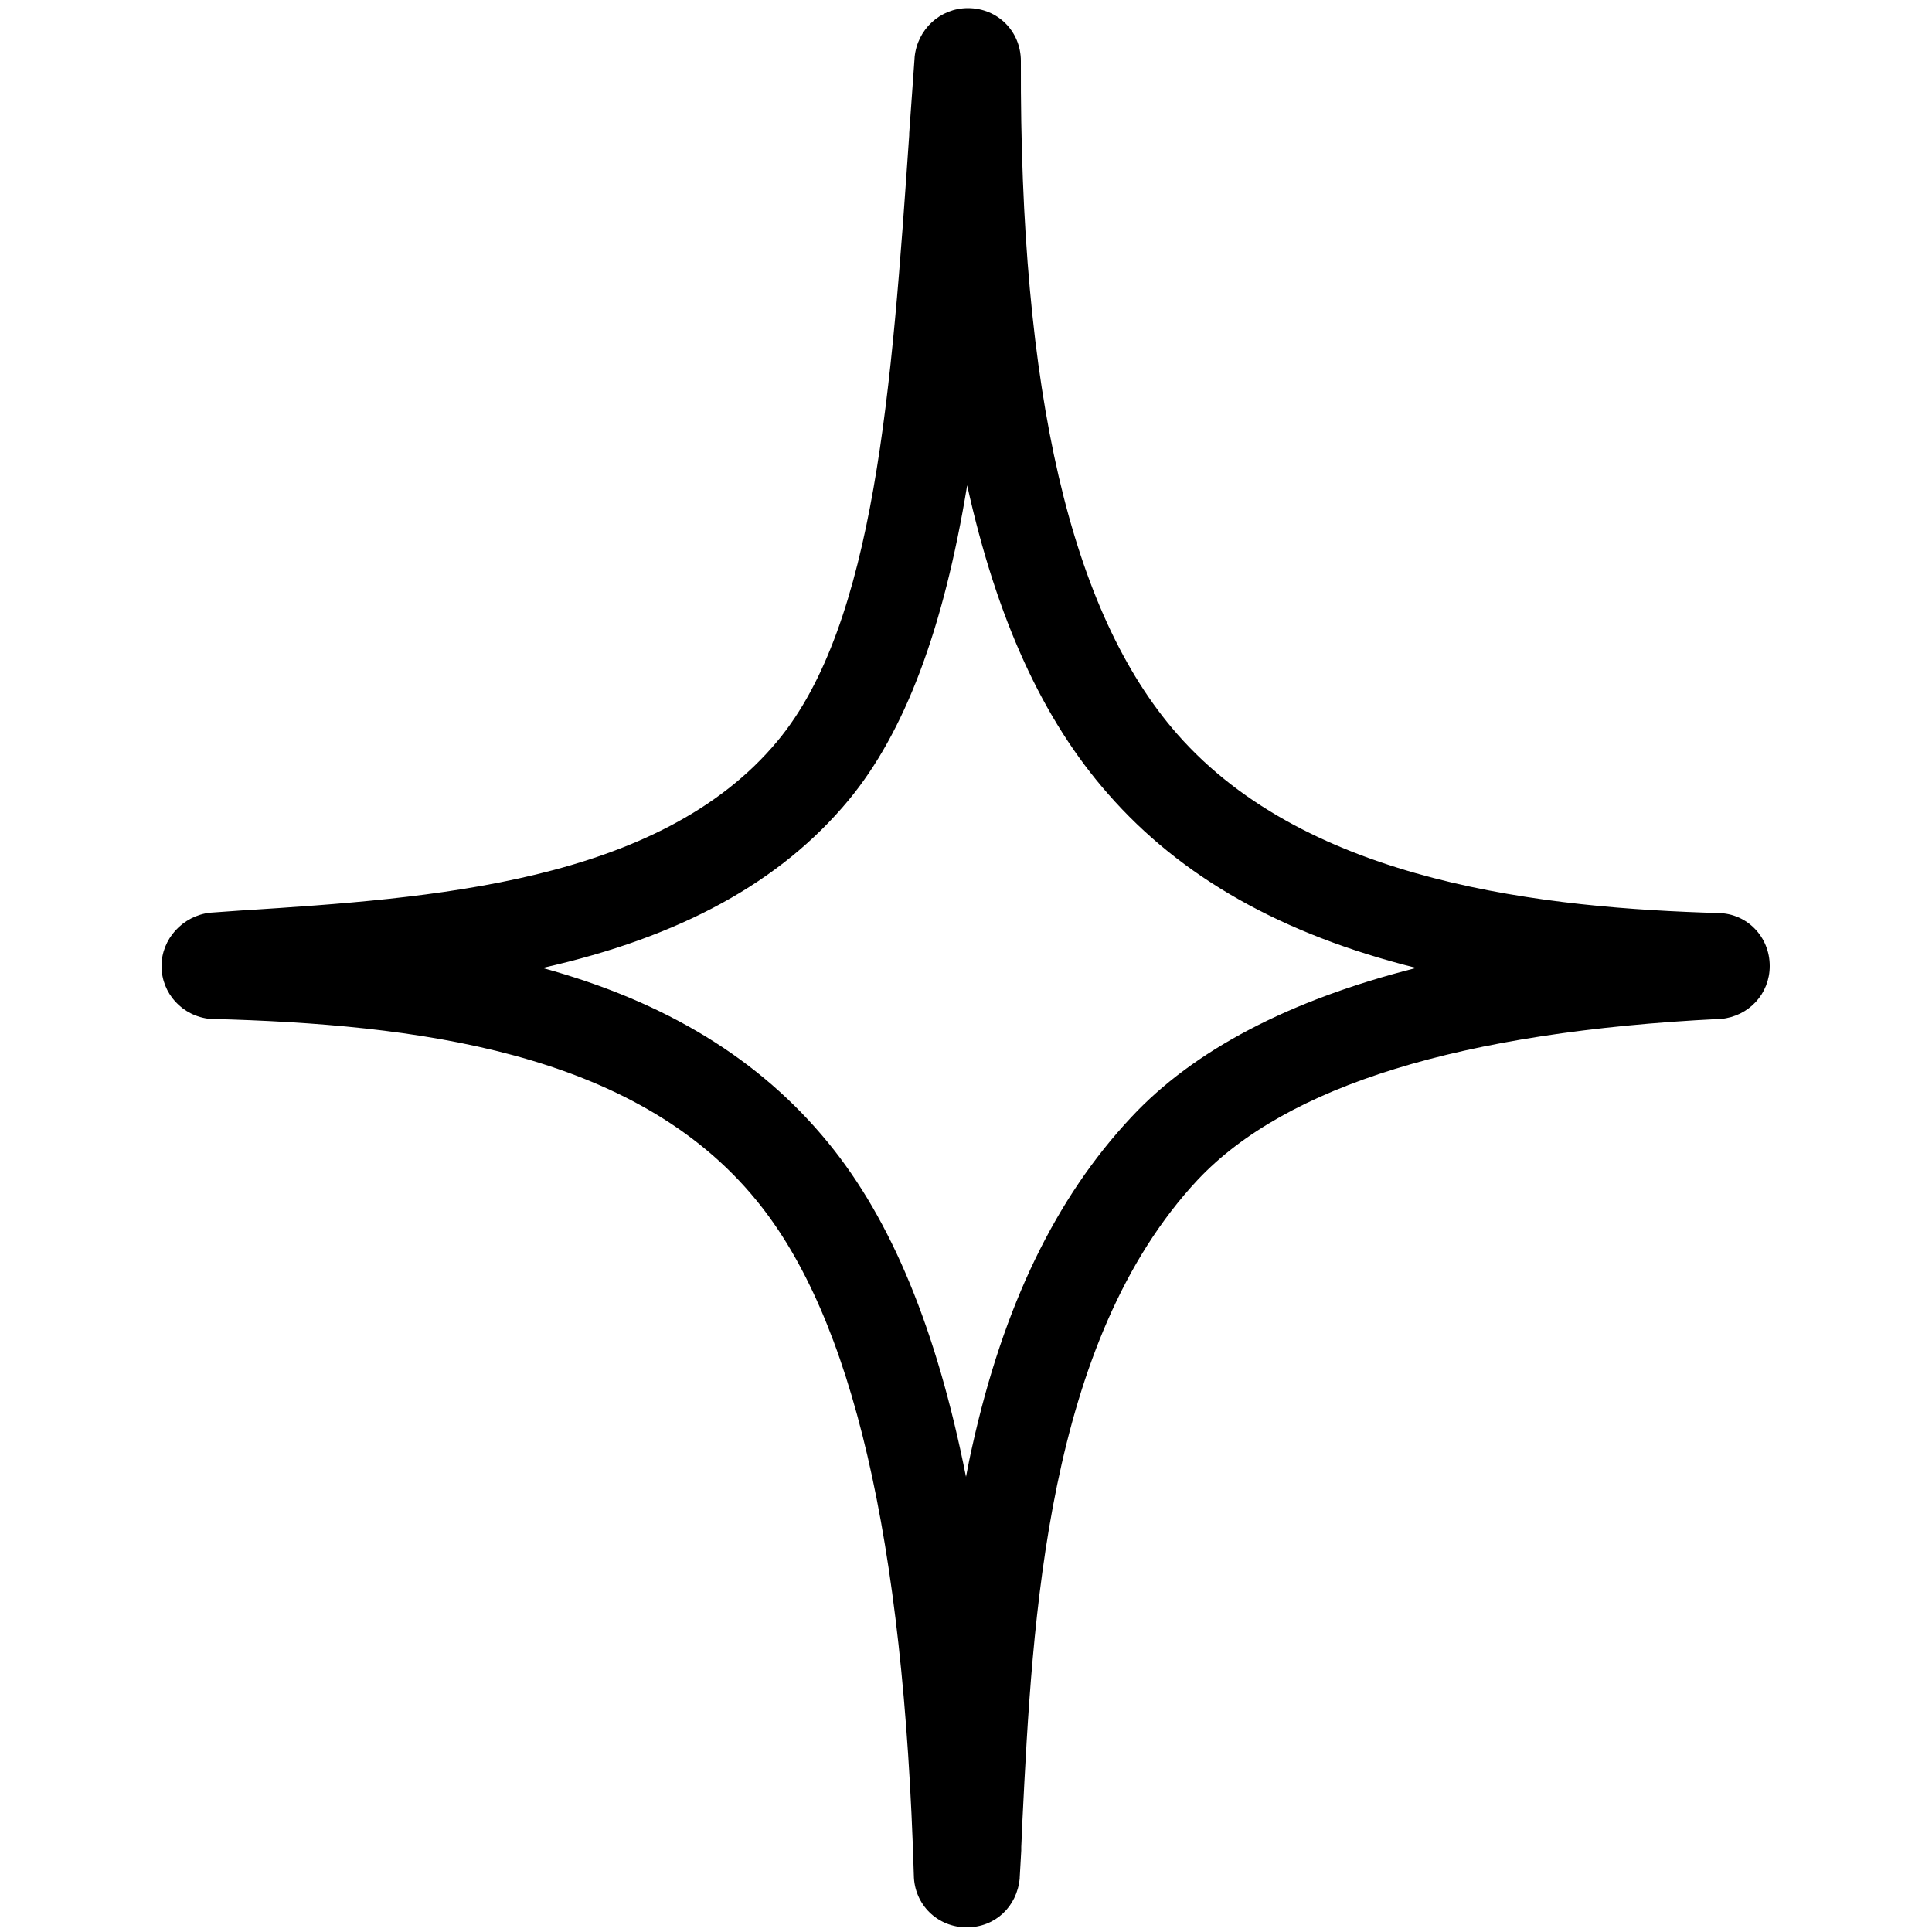
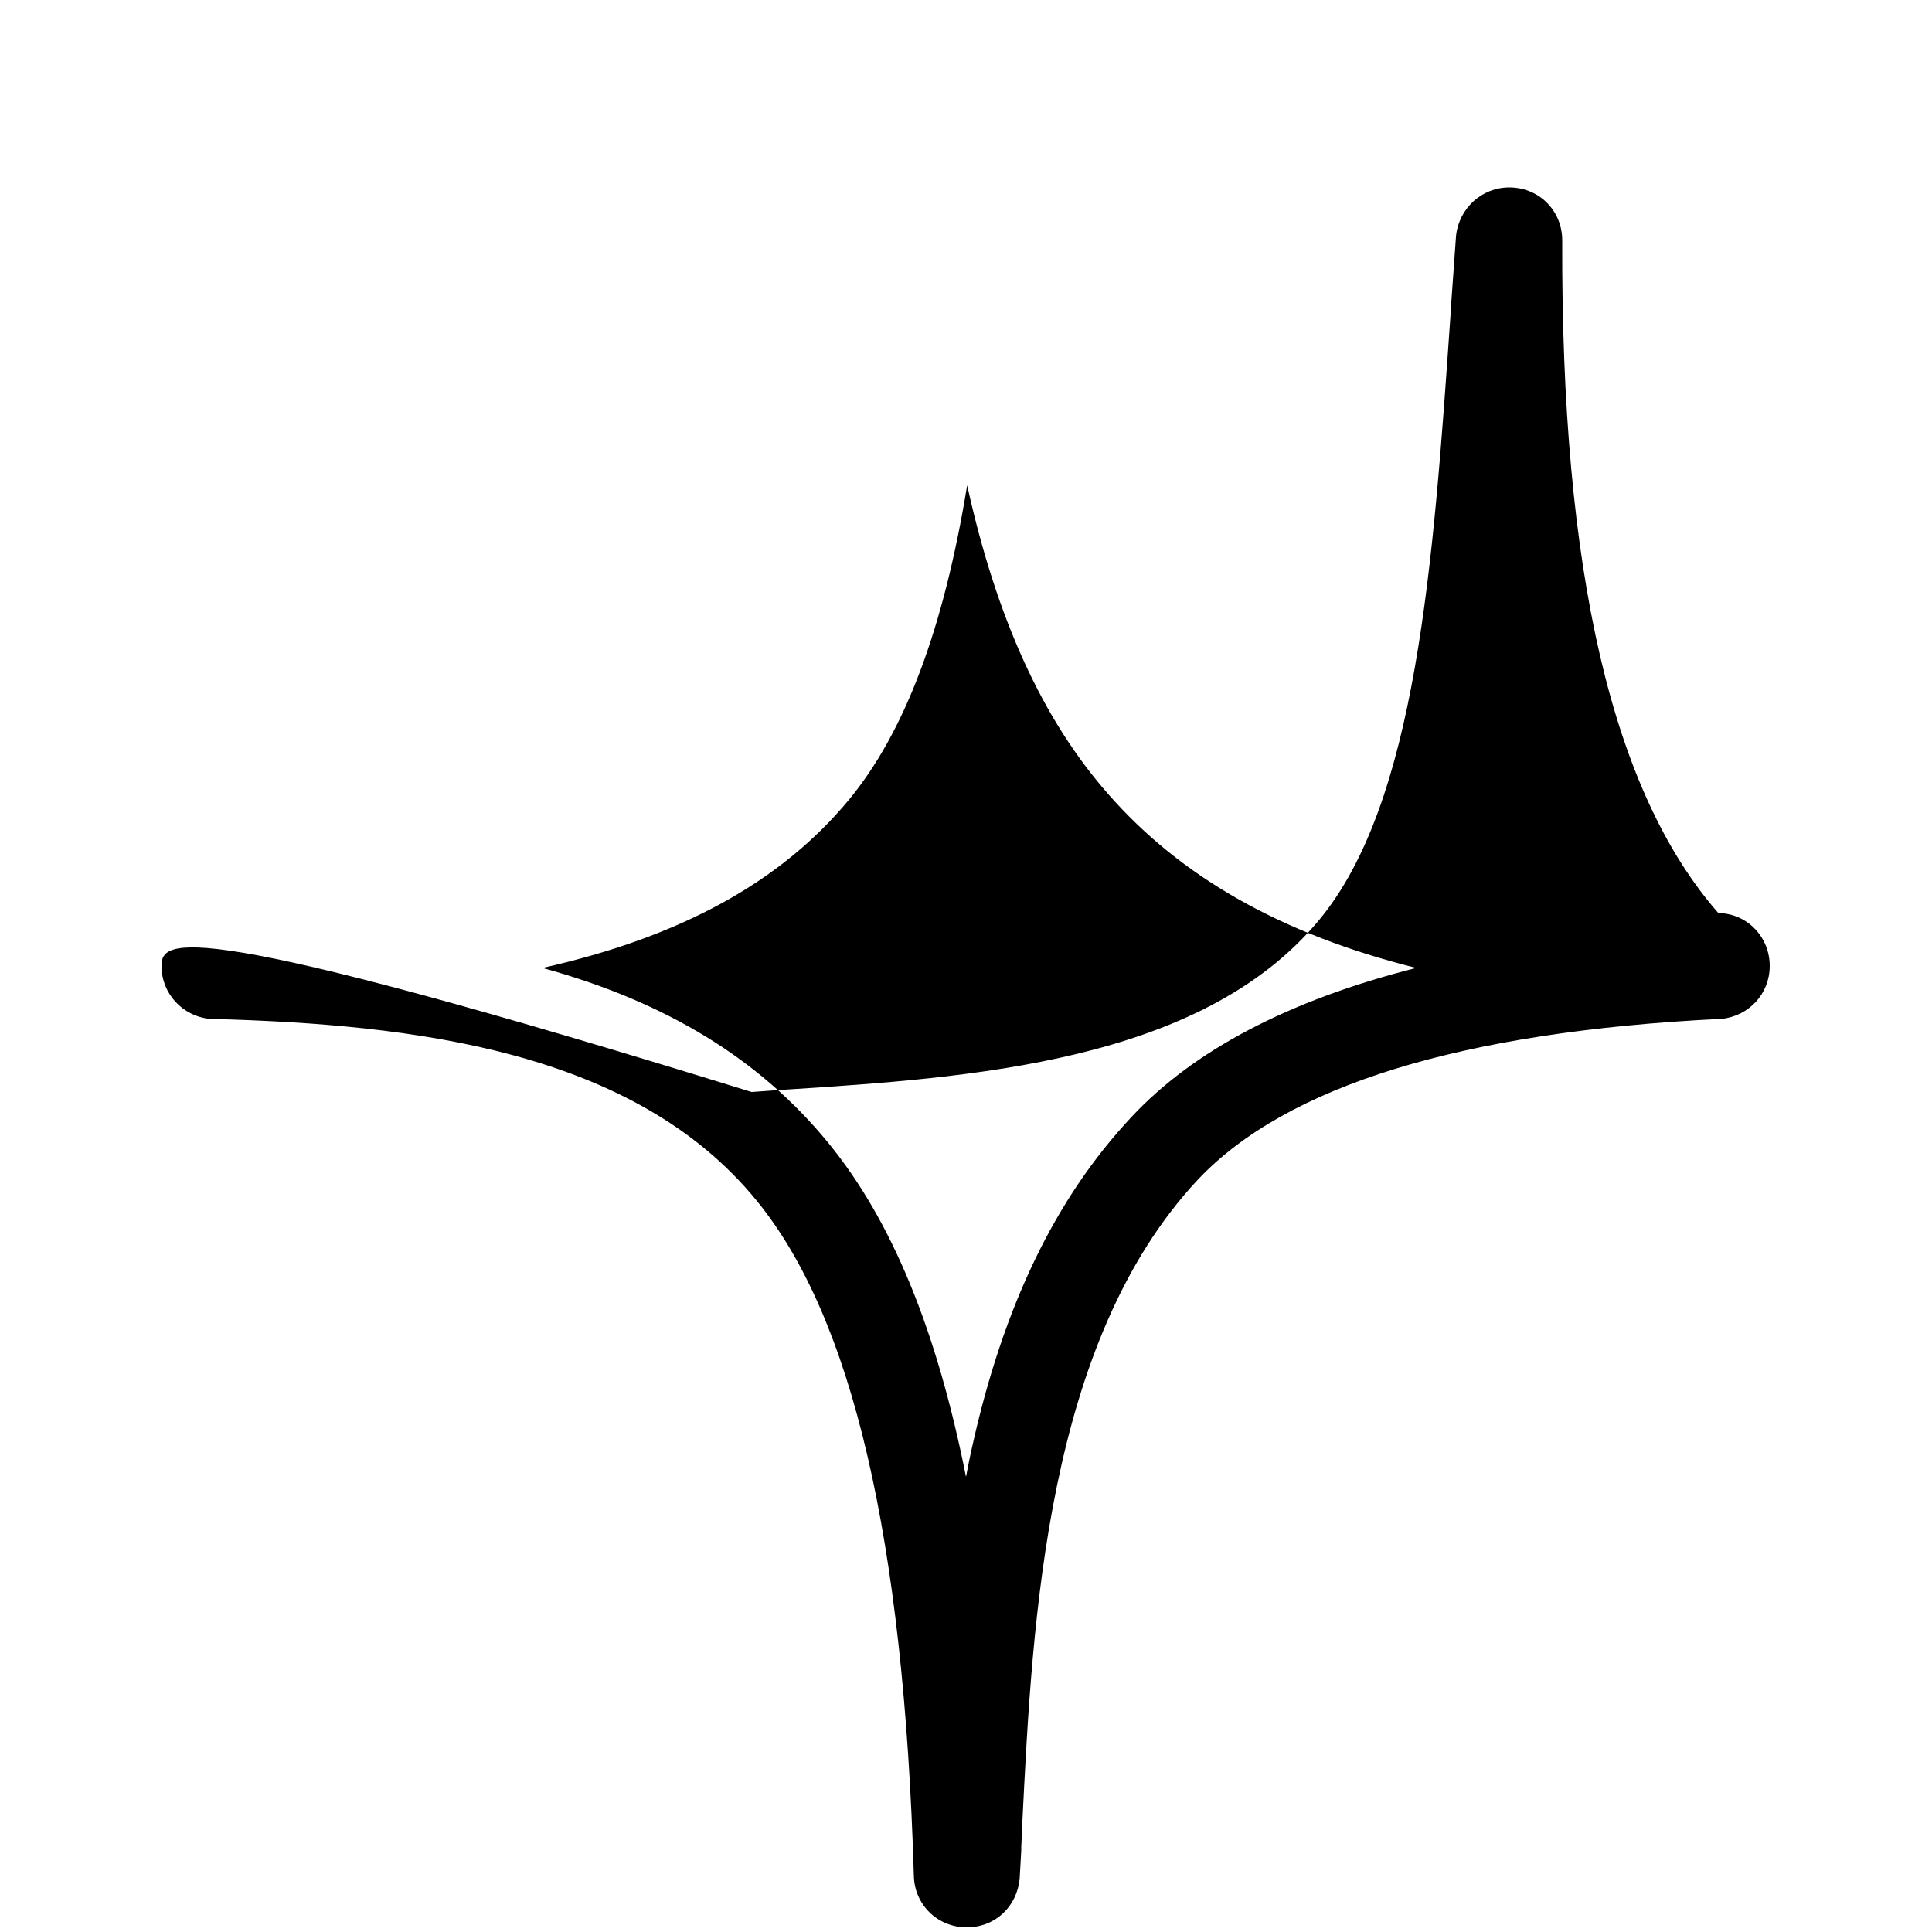
<svg xmlns="http://www.w3.org/2000/svg" version="1.1" id="Calque_1" x="0px" y="0px" viewBox="0 0 500 500" style="enable-background:new 0 0 500 500;" xml:space="preserve">
-   <path d="M444.7,236.3c-43.8-1.3-106-7.4-140.1-46.4c-27.5-31.4-40.7-88.3-40.4-174.1c0-7.7-6-13.7-13.7-13.7  c-7.2,0-13.1,5.5-13.8,12.7l0,0.1c-0.5,6.6-0.9,13.1-1.4,19.6l0,0.5c-4.5,65-8.8,126.4-34.1,156.8c-30.6,36.8-90.2,40.7-138.1,43.8  l-0.2,0c-2.8,0.2-5.5,0.4-8.4,0.6l-0.1,0C47.3,237,41.8,243,41.8,250c0,7.1,5.4,13,12.6,13.7l0.7,0c51.8,1.4,109,8.1,140.7,47  c24.8,30.3,38.1,87.5,40.7,174.6c0.1,7.6,6.1,13.5,13.7,13.5c7.3,0,13-5.3,13.7-12.7l0-0.2c0.1-2.3,0.3-4.6,0.4-7l0-0.9  c0.1-2.1,0.2-4.3,0.3-6.5l0-0.3c2.6-52.3,6.2-124,45.4-165.9C332.9,281,378.2,267,445,263.7l0.4,0c7.2-0.7,12.6-6.5,12.6-13.7  C458,242.4,452.1,236.4,444.7,236.3z M366.5,250.5c-32.8,8.3-57.6,21.3-73.7,38.6c-19.6,20.9-33.1,48.8-41.2,85.3  c-0.6,2.6-1.1,5.2-1.6,7.8c-7.6-38.2-19.3-66.5-35.7-86.5c-17.6-21.5-41.8-36.4-73.9-45.2c35.7-8,61.6-22.2,79.2-43.4  c14.5-17.5,24.6-44.2,30.7-81.5c7.6,34.4,19.5,60.6,36.5,79.9C305.6,227,331.7,241.8,366.5,250.5z" />
+   <path d="M444.7,236.3c-27.5-31.4-40.7-88.3-40.4-174.1c0-7.7-6-13.7-13.7-13.7  c-7.2,0-13.1,5.5-13.8,12.7l0,0.1c-0.5,6.6-0.9,13.1-1.4,19.6l0,0.5c-4.5,65-8.8,126.4-34.1,156.8c-30.6,36.8-90.2,40.7-138.1,43.8  l-0.2,0c-2.8,0.2-5.5,0.4-8.4,0.6l-0.1,0C47.3,237,41.8,243,41.8,250c0,7.1,5.4,13,12.6,13.7l0.7,0c51.8,1.4,109,8.1,140.7,47  c24.8,30.3,38.1,87.5,40.7,174.6c0.1,7.6,6.1,13.5,13.7,13.5c7.3,0,13-5.3,13.7-12.7l0-0.2c0.1-2.3,0.3-4.6,0.4-7l0-0.9  c0.1-2.1,0.2-4.3,0.3-6.5l0-0.3c2.6-52.3,6.2-124,45.4-165.9C332.9,281,378.2,267,445,263.7l0.4,0c7.2-0.7,12.6-6.5,12.6-13.7  C458,242.4,452.1,236.4,444.7,236.3z M366.5,250.5c-32.8,8.3-57.6,21.3-73.7,38.6c-19.6,20.9-33.1,48.8-41.2,85.3  c-0.6,2.6-1.1,5.2-1.6,7.8c-7.6-38.2-19.3-66.5-35.7-86.5c-17.6-21.5-41.8-36.4-73.9-45.2c35.7-8,61.6-22.2,79.2-43.4  c14.5-17.5,24.6-44.2,30.7-81.5c7.6,34.4,19.5,60.6,36.5,79.9C305.6,227,331.7,241.8,366.5,250.5z" />
</svg>